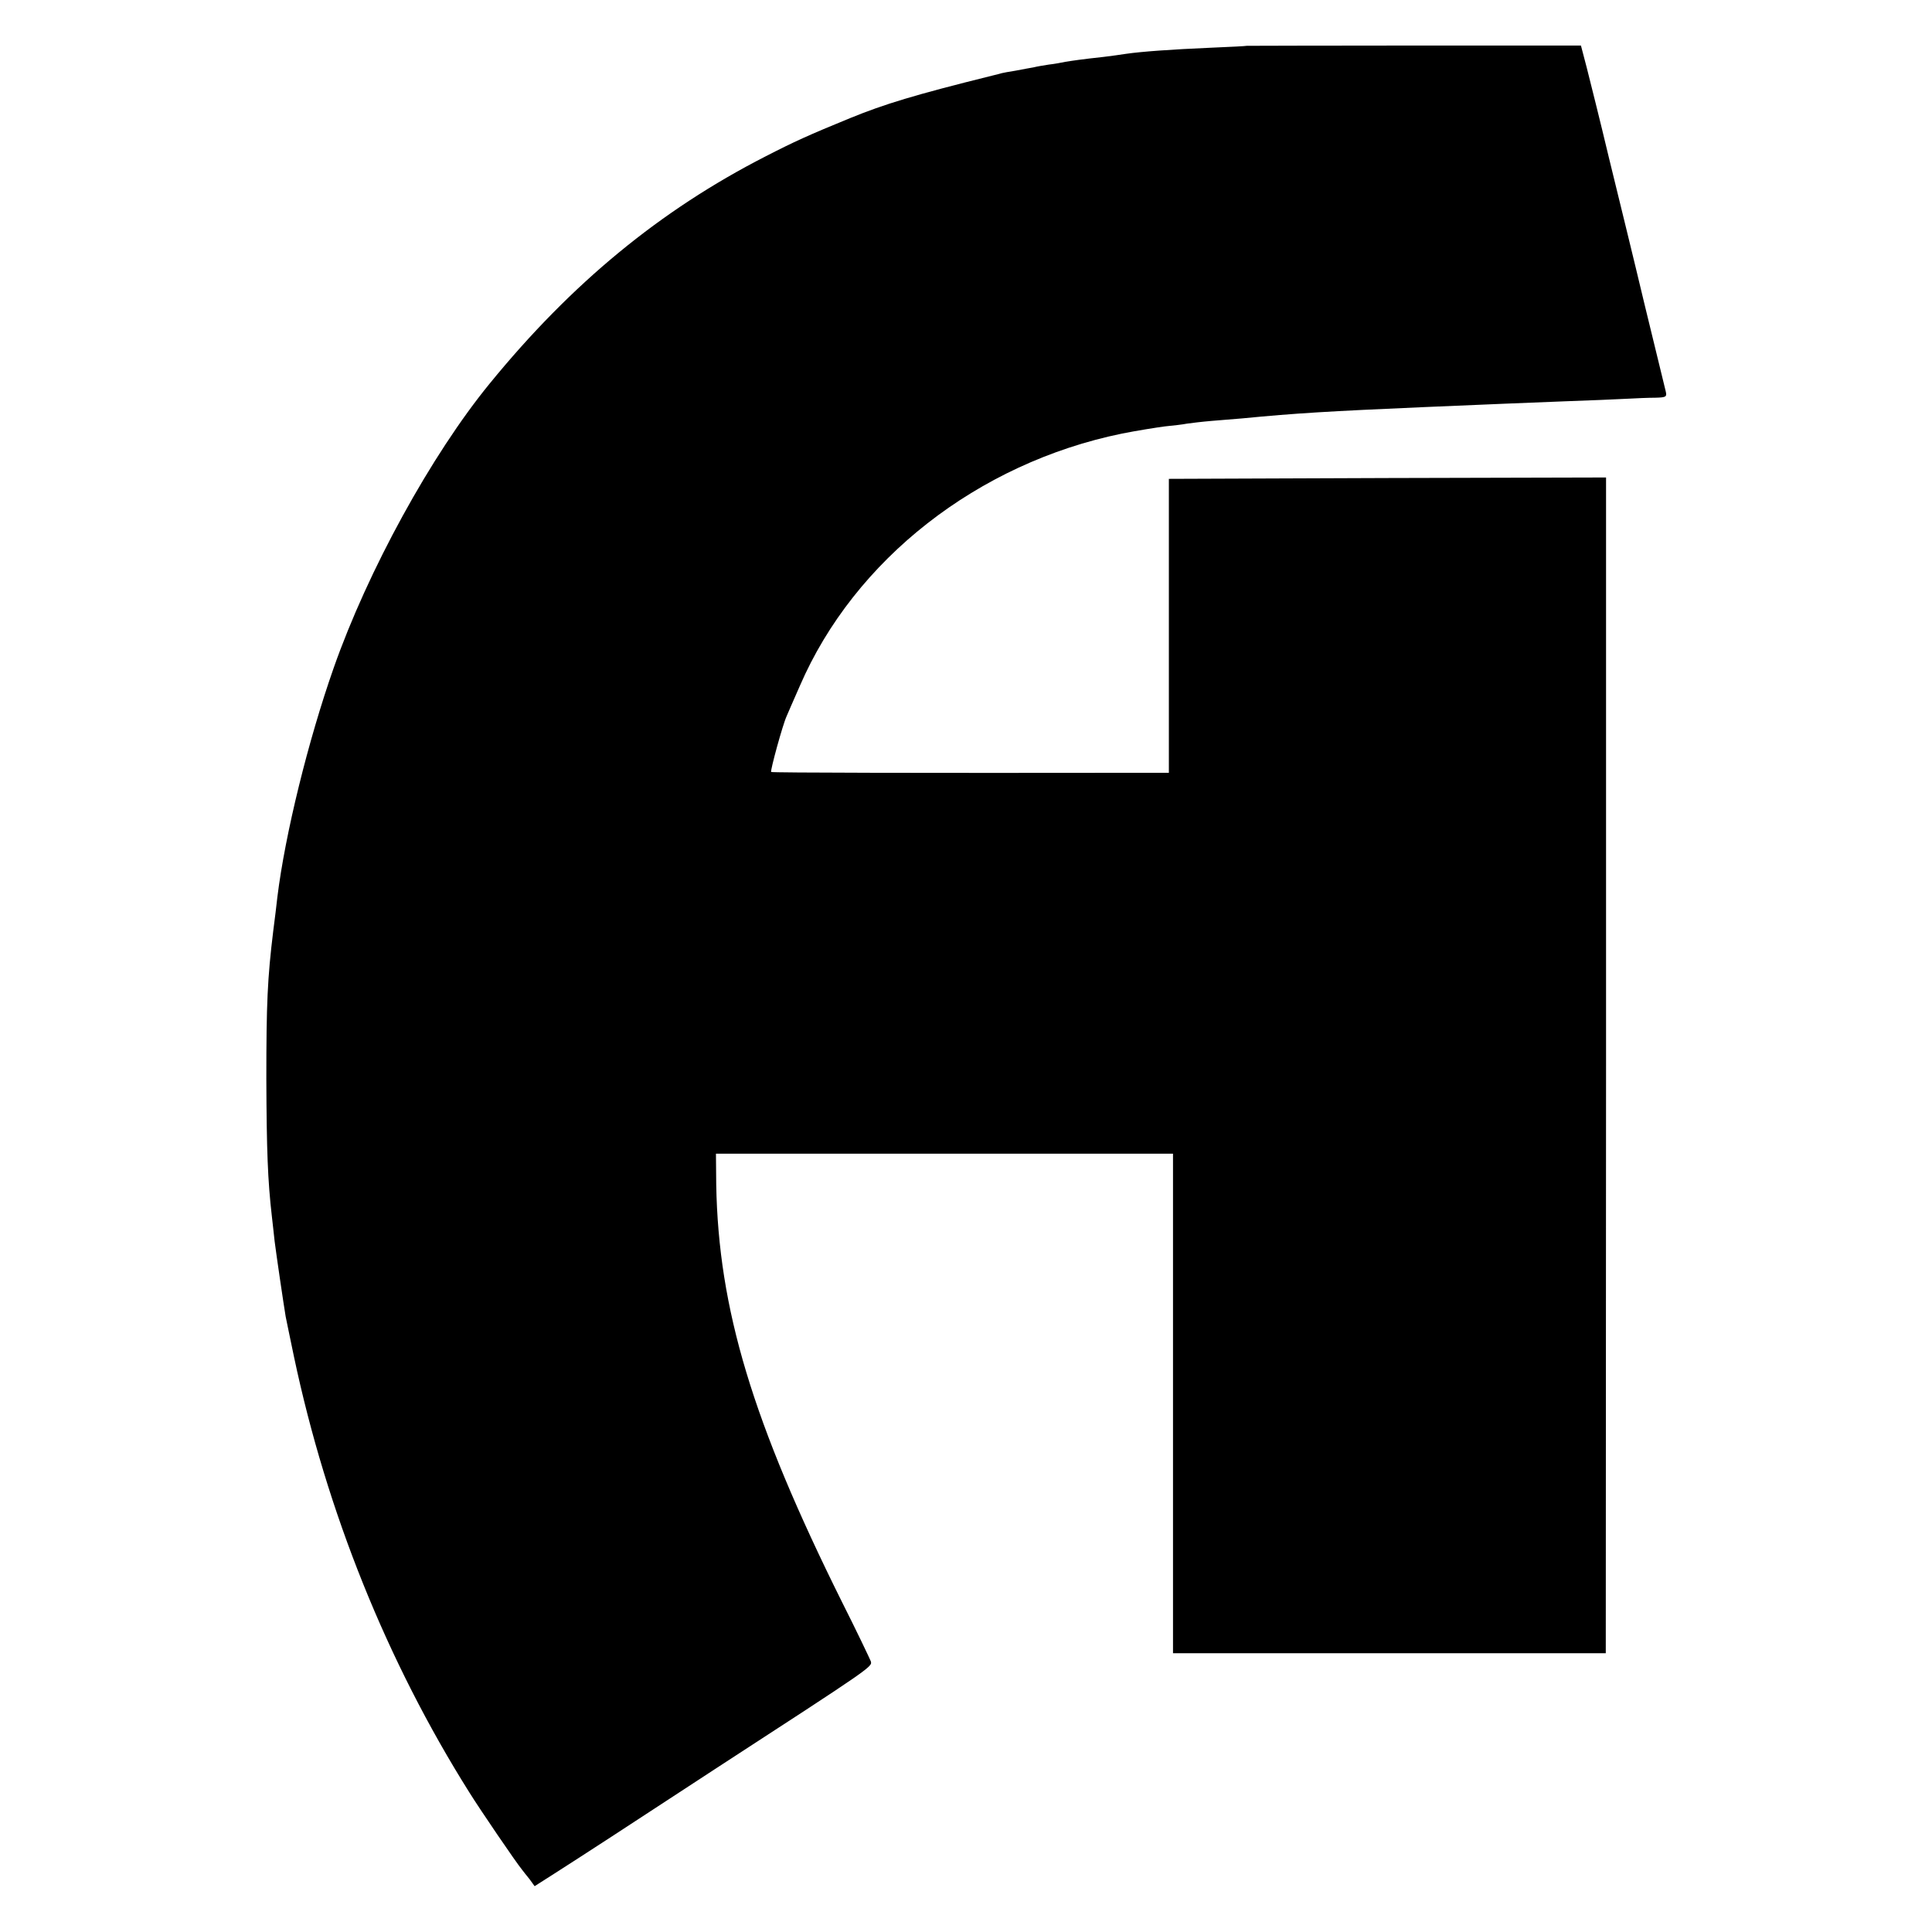
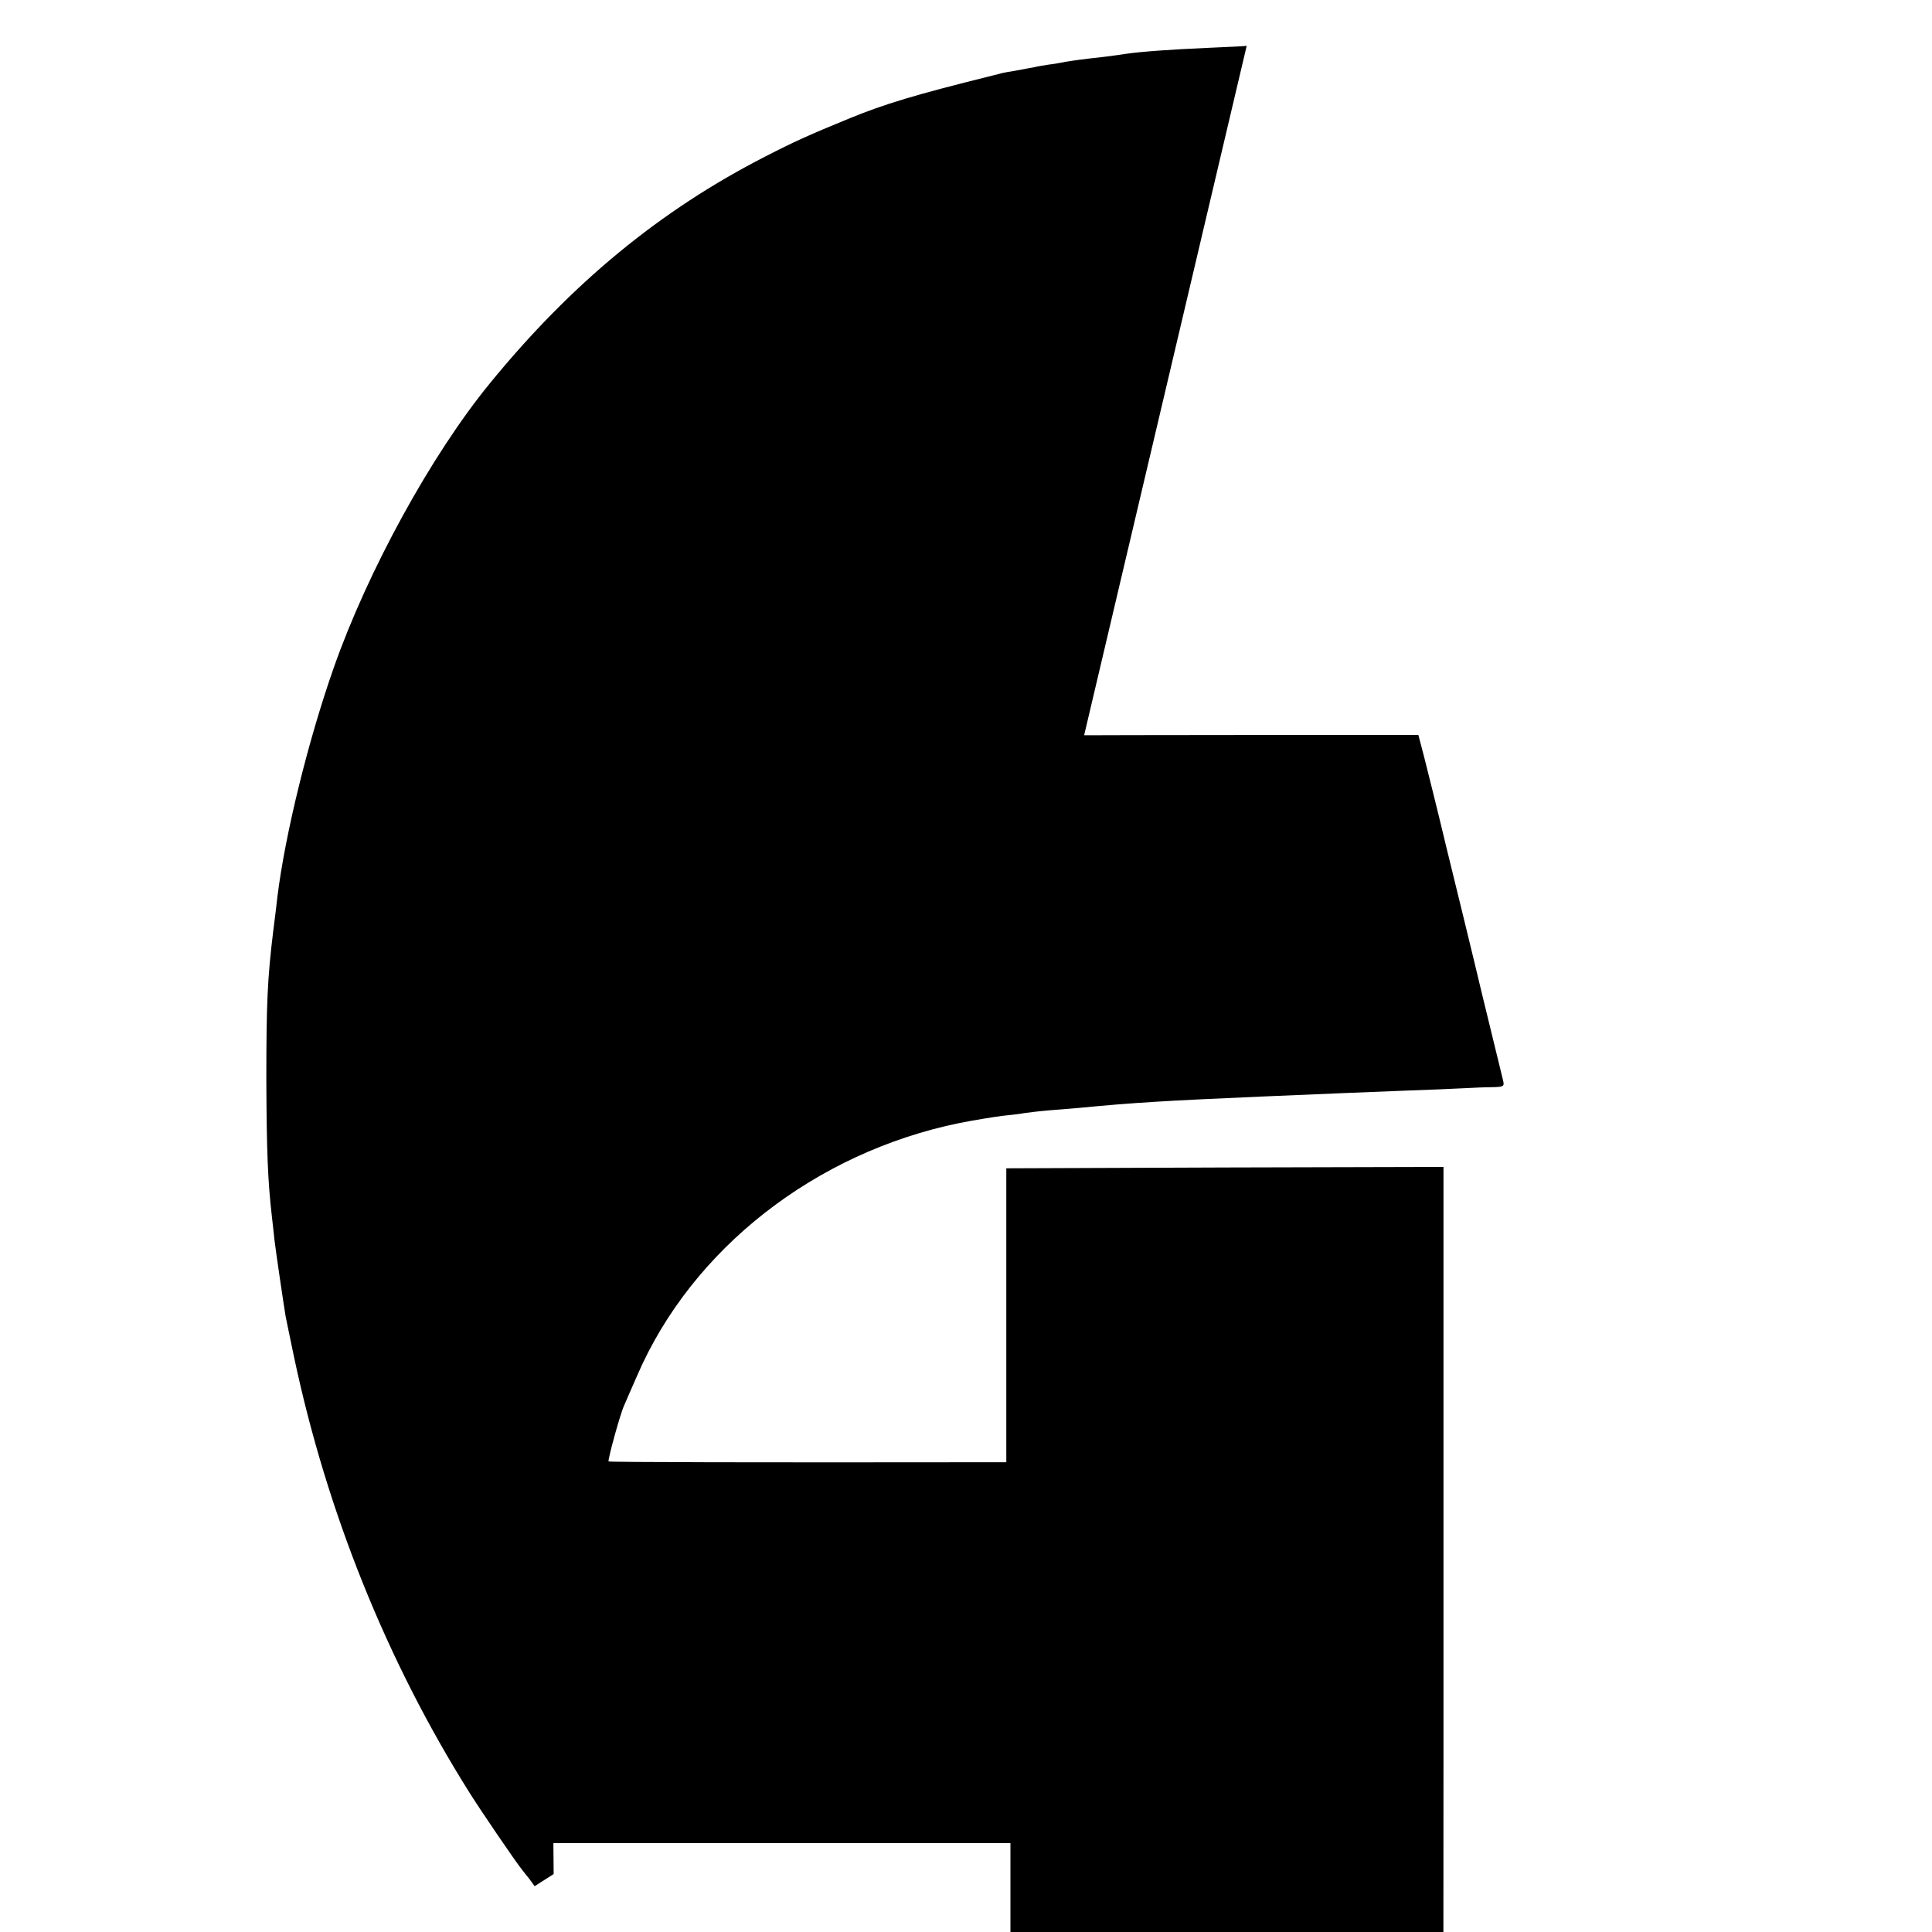
<svg xmlns="http://www.w3.org/2000/svg" version="1.0" width="700pt" height="700pt" viewBox="0 0 700 700" preserveAspectRatio="xMidYMid meet">
  <g transform="translate(0,700) scale(0.1,-0.1)" fill="#000000" stroke="none">
-     <path d="M4517 6834 c-1 -1 -60 -4 -132 -7 -141 -6 -250 -14 -305 -22 -19 -3 -55 -8 -80 -11 -83 -9 -115 -14 -140 -18 -14 -3 -41 -8 -60 -10 -19 -3 -44 -7 -55 -10 -11 -2 -40 -7 -65 -12 -25 -4 -47 -8 -50 -9 -3 -1 -18 -5 -35 -9 -282 -70 -390 -103 -515 -154 -149 -61 -202 -85 -307 -139 -381 -195 -702 -459 -999 -823 -211 -258 -441 -677 -565 -1030 -92 -262 -176 -602 -204 -830 -3 -25 -9 -80 -15 -123 -21 -172 -25 -263 -25 -537 1 -257 5 -367 20 -497 3 -24 7 -64 10 -90 6 -48 32 -225 40 -273 3 -14 16 -79 30 -145 119 -563 337 -1105 636 -1580 38 -61 168 -252 191 -280 4 -5 16 -21 27 -34 l18 -25 69 44 c38 24 132 85 209 135 77 50 246 161 375 245 574 373 571 371 565 391 -4 10 -50 107 -105 216 -324 652 -447 1060 -455 1511 l-1 112 828 0 828 0 0 -905 0 -905 784 0 784 0 1 2130 0 2130 -792 -2 -792 -3 0 -532 0 -533 -115 0 c-769 -1 -1324 0 -1326 3 -4 4 42 172 56 202 5 11 26 61 48 110 198 458 645 807 1167 914 55 11 125 22 155 26 30 3 66 7 80 10 14 2 54 7 90 10 36 3 85 7 110 9 195 19 315 26 660 41 258 11 356 15 510 21 85 3 184 7 220 9 36 2 84 4 108 4 39 1 42 3 37 24 -3 12 -37 153 -76 312 -38 160 -97 400 -130 535 -32 135 -69 281 -80 325 l-21 80 -605 0 c-332 0 -605 -1 -606 -1z" />
+     <path d="M4517 6834 c-1 -1 -60 -4 -132 -7 -141 -6 -250 -14 -305 -22 -19 -3 -55 -8 -80 -11 -83 -9 -115 -14 -140 -18 -14 -3 -41 -8 -60 -10 -19 -3 -44 -7 -55 -10 -11 -2 -40 -7 -65 -12 -25 -4 -47 -8 -50 -9 -3 -1 -18 -5 -35 -9 -282 -70 -390 -103 -515 -154 -149 -61 -202 -85 -307 -139 -381 -195 -702 -459 -999 -823 -211 -258 -441 -677 -565 -1030 -92 -262 -176 -602 -204 -830 -3 -25 -9 -80 -15 -123 -21 -172 -25 -263 -25 -537 1 -257 5 -367 20 -497 3 -24 7 -64 10 -90 6 -48 32 -225 40 -273 3 -14 16 -79 30 -145 119 -563 337 -1105 636 -1580 38 -61 168 -252 191 -280 4 -5 16 -21 27 -34 l18 -25 69 44 l-1 112 828 0 828 0 0 -905 0 -905 784 0 784 0 1 2130 0 2130 -792 -2 -792 -3 0 -532 0 -533 -115 0 c-769 -1 -1324 0 -1326 3 -4 4 42 172 56 202 5 11 26 61 48 110 198 458 645 807 1167 914 55 11 125 22 155 26 30 3 66 7 80 10 14 2 54 7 90 10 36 3 85 7 110 9 195 19 315 26 660 41 258 11 356 15 510 21 85 3 184 7 220 9 36 2 84 4 108 4 39 1 42 3 37 24 -3 12 -37 153 -76 312 -38 160 -97 400 -130 535 -32 135 -69 281 -80 325 l-21 80 -605 0 c-332 0 -605 -1 -606 -1z" />
  </g>
</svg>